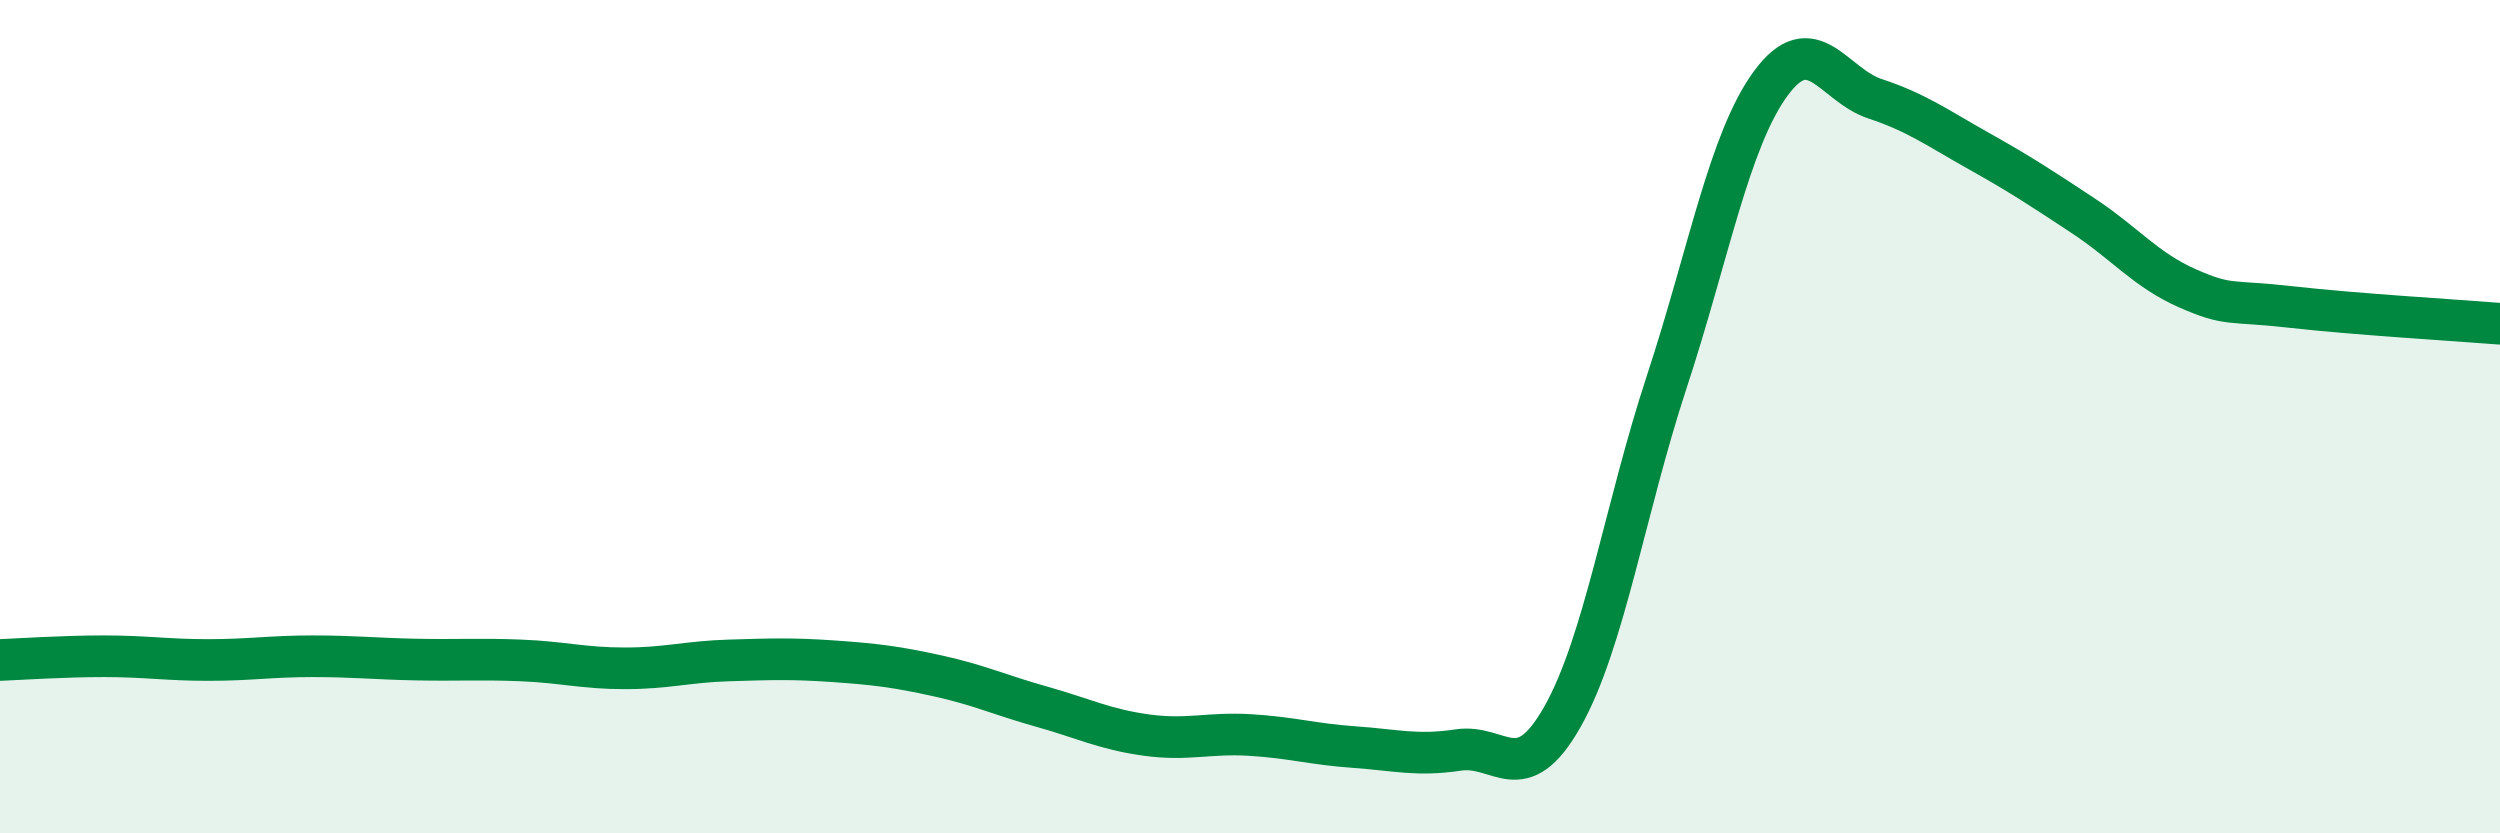
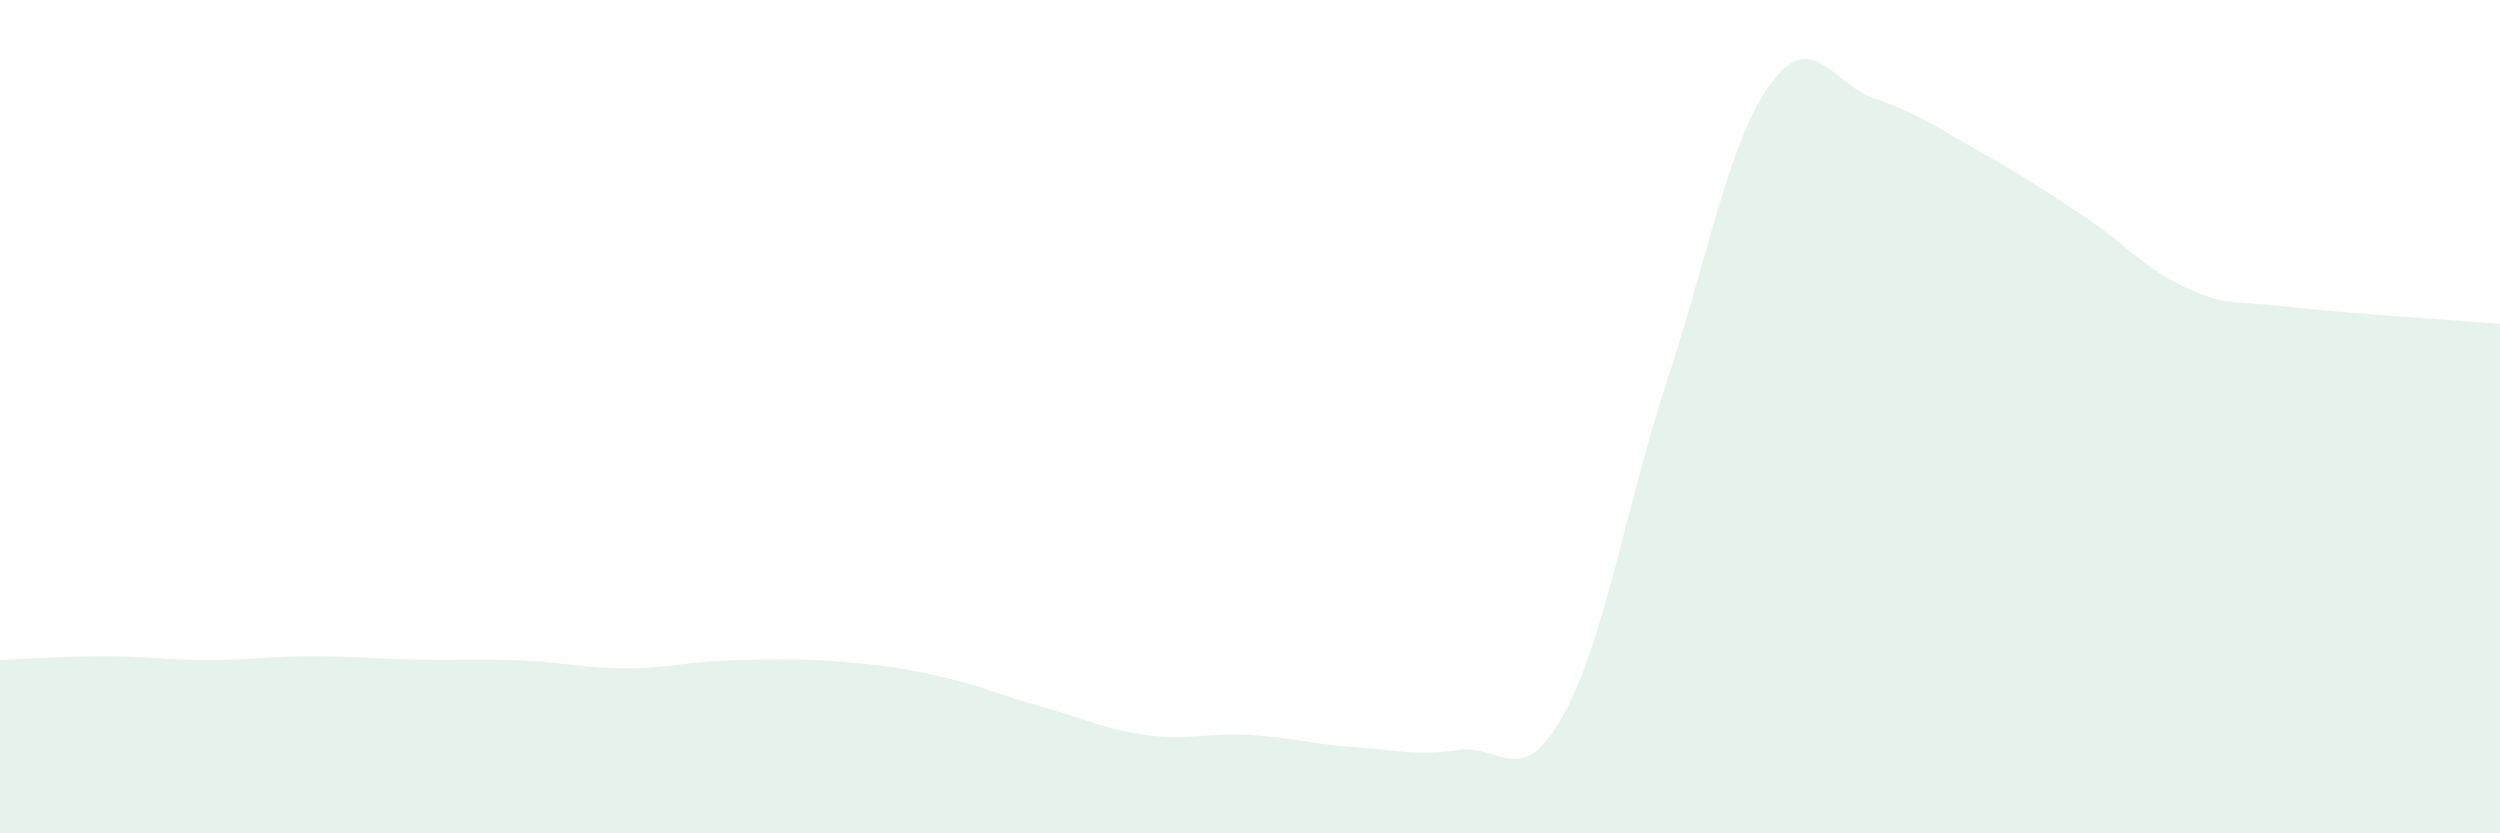
<svg xmlns="http://www.w3.org/2000/svg" width="60" height="20" viewBox="0 0 60 20">
  <path d="M 0,15.84 C 0.5,15.82 1.5,15.75 2.5,15.75 C 3.5,15.75 4,15.84 5,15.84 C 6,15.84 6.5,15.75 7.5,15.75 C 8.5,15.75 9,15.81 10,15.83 C 11,15.85 11.5,15.81 12.5,15.85 C 13.5,15.89 14,16.04 15,16.04 C 16,16.04 16.5,15.88 17.5,15.85 C 18.5,15.82 19,15.8 20,15.87 C 21,15.94 21.5,16 22.5,16.22 C 23.5,16.44 24,16.68 25,16.96 C 26,17.24 26.5,17.5 27.5,17.64 C 28.5,17.78 29,17.58 30,17.64 C 31,17.7 31.5,17.86 32.5,17.93 C 33.5,18 34,18.15 35,18 C 36,17.85 36.5,18.97 37.5,17.2 C 38.5,15.43 39,12.21 40,9.17 C 41,6.13 41.5,3.36 42.5,2 C 43.5,0.64 44,2.04 45,2.37 C 46,2.7 46.5,3.07 47.5,3.63 C 48.5,4.19 49,4.52 50,5.18 C 51,5.84 51.5,6.48 52.5,6.92 C 53.5,7.36 53.5,7.2 55,7.37 C 56.5,7.54 59,7.69 60,7.77L60 20L0 20Z" fill="#008740" opacity="0.1" stroke-linecap="round" stroke-linejoin="round" />
-   <path d="M 0,15.84 C 0.5,15.82 1.5,15.75 2.5,15.75 C 3.5,15.75 4,15.84 5,15.84 C 6,15.84 6.5,15.75 7.5,15.75 C 8.5,15.75 9,15.81 10,15.83 C 11,15.85 11.5,15.81 12.5,15.85 C 13.5,15.89 14,16.04 15,16.04 C 16,16.04 16.5,15.88 17.5,15.85 C 18.5,15.82 19,15.8 20,15.87 C 21,15.94 21.5,16 22.5,16.22 C 23.5,16.44 24,16.68 25,16.96 C 26,17.24 26.5,17.5 27.5,17.64 C 28.5,17.78 29,17.58 30,17.64 C 31,17.7 31.5,17.86 32.5,17.93 C 33.5,18 34,18.15 35,18 C 36,17.85 36.5,18.97 37.5,17.2 C 38.5,15.43 39,12.21 40,9.17 C 41,6.13 41.5,3.36 42.5,2 C 43.5,0.64 44,2.04 45,2.37 C 46,2.7 46.5,3.07 47.5,3.63 C 48.5,4.19 49,4.52 50,5.18 C 51,5.84 51.5,6.48 52.5,6.92 C 53.5,7.36 53.5,7.2 55,7.37 C 56.5,7.54 59,7.69 60,7.77" stroke="#008740" stroke-width="1" fill="none" stroke-linecap="round" stroke-linejoin="round" />
</svg>